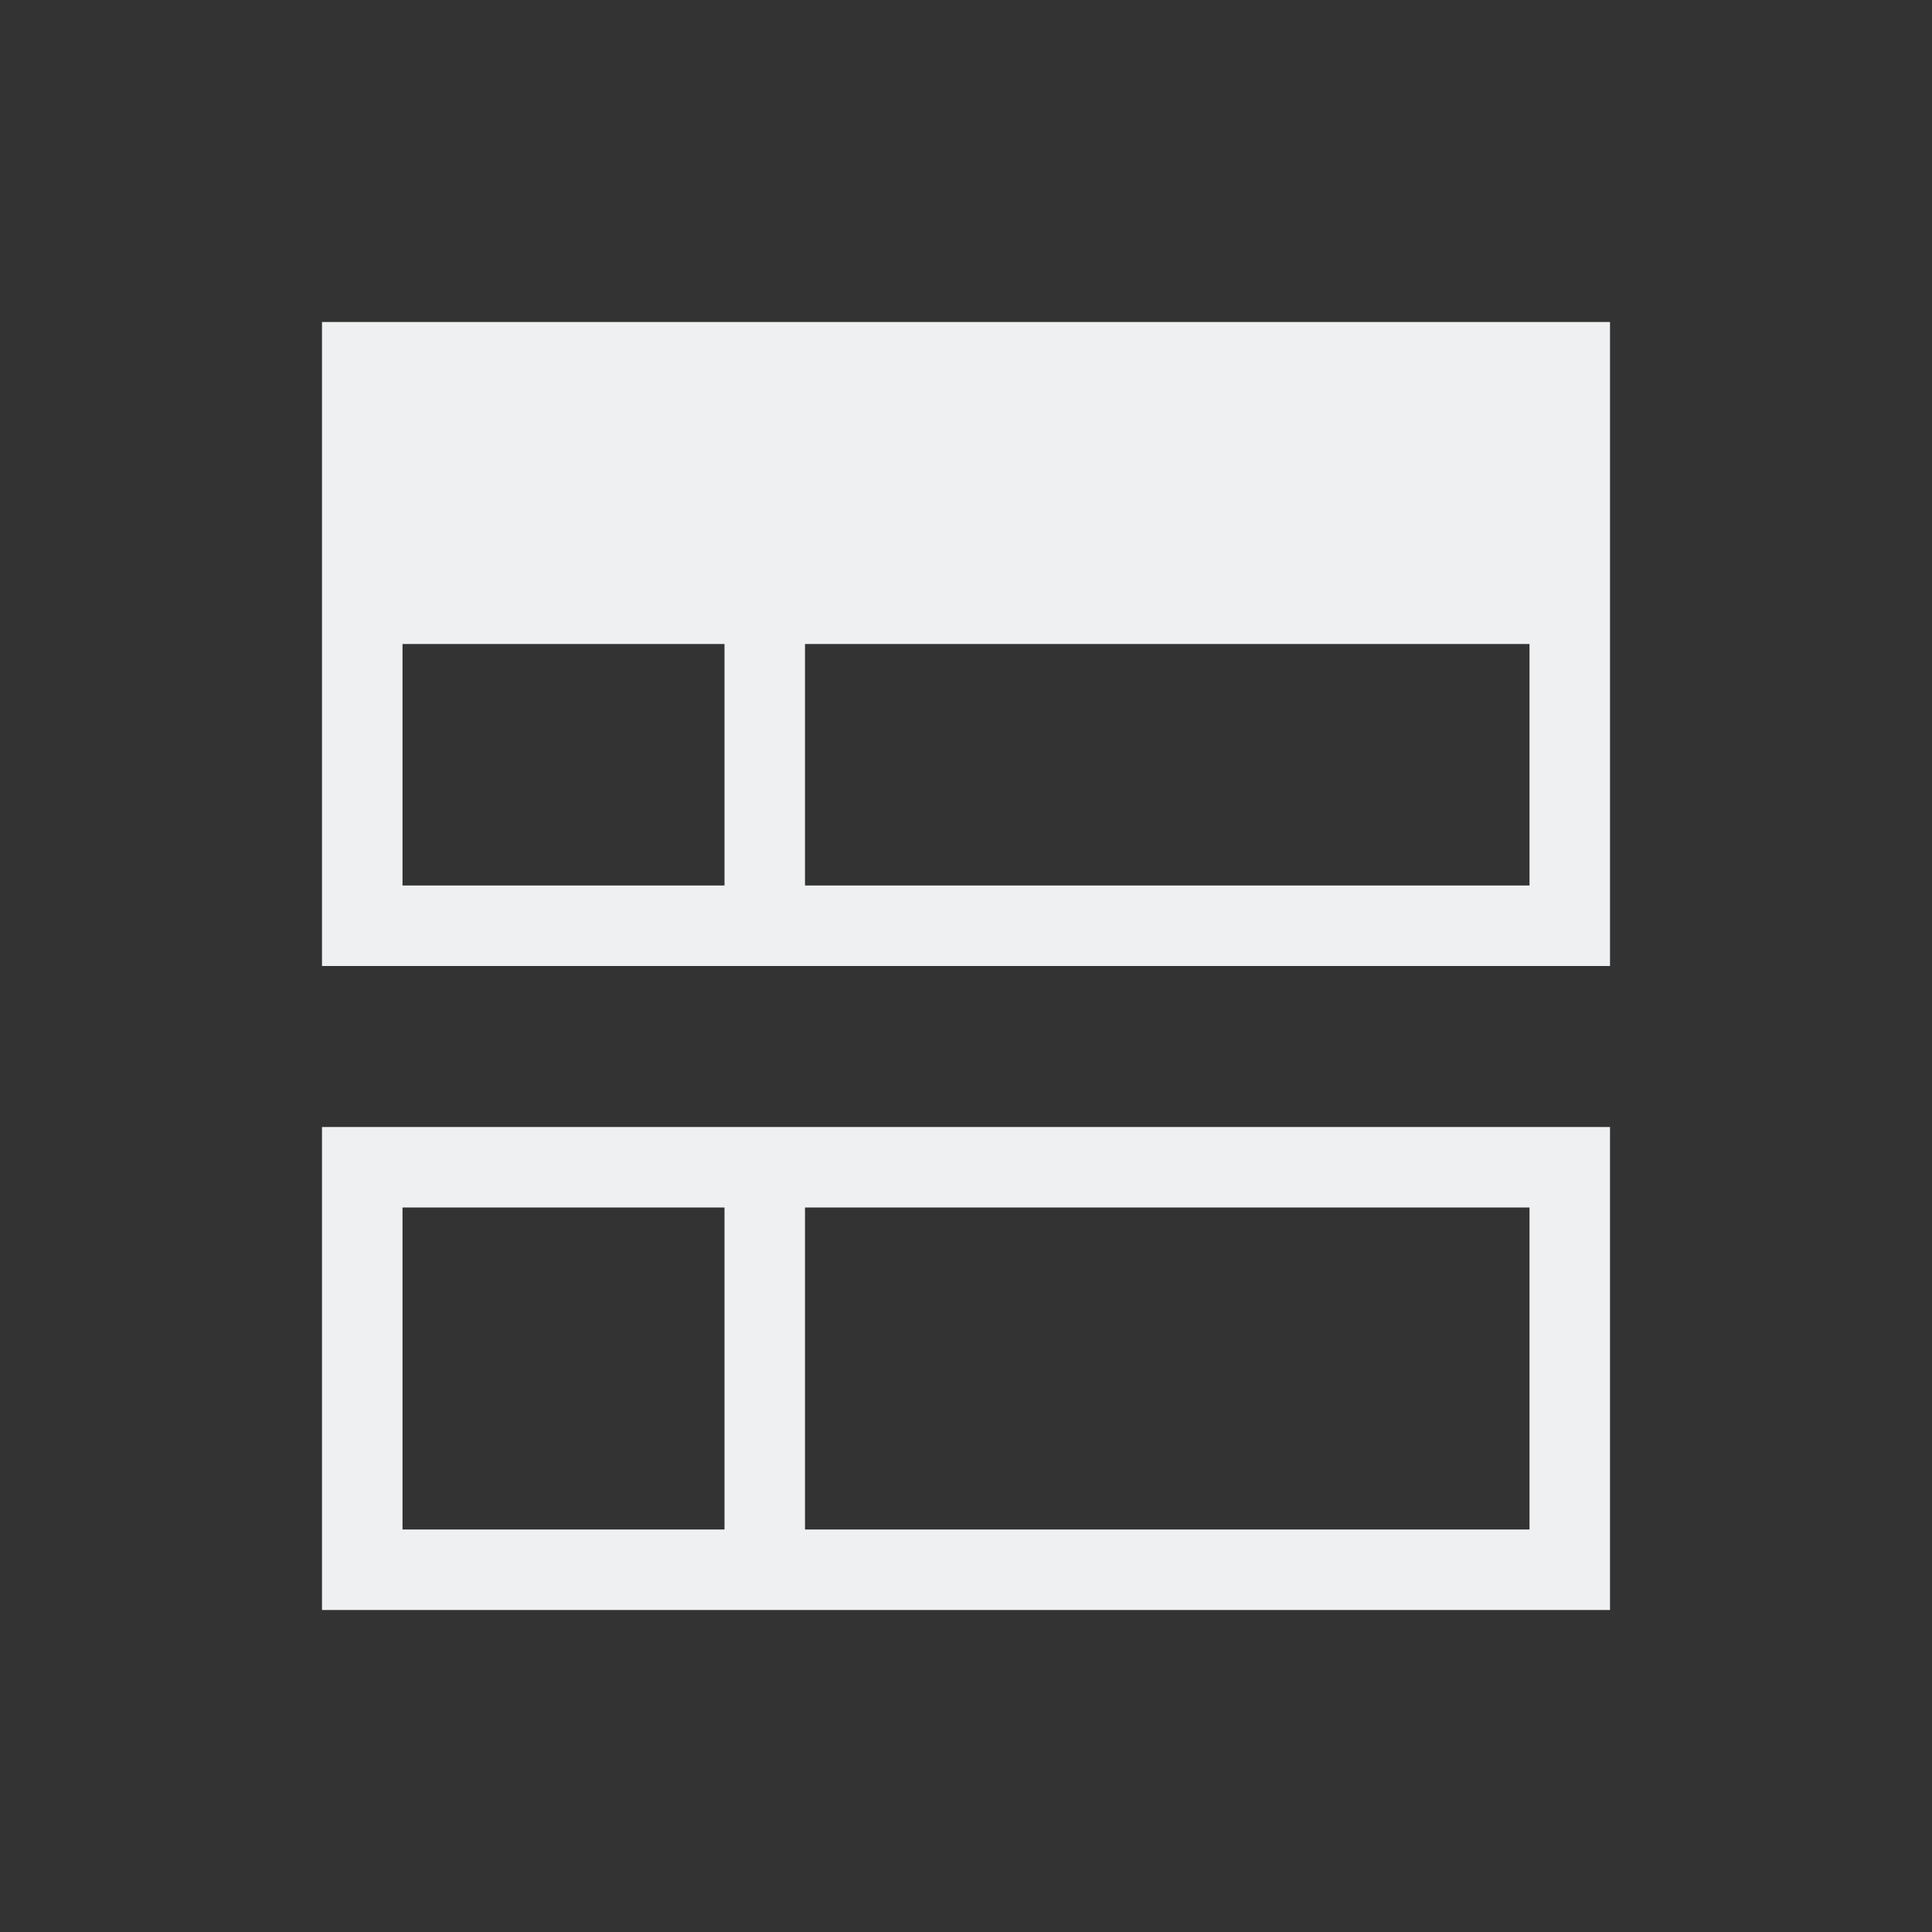
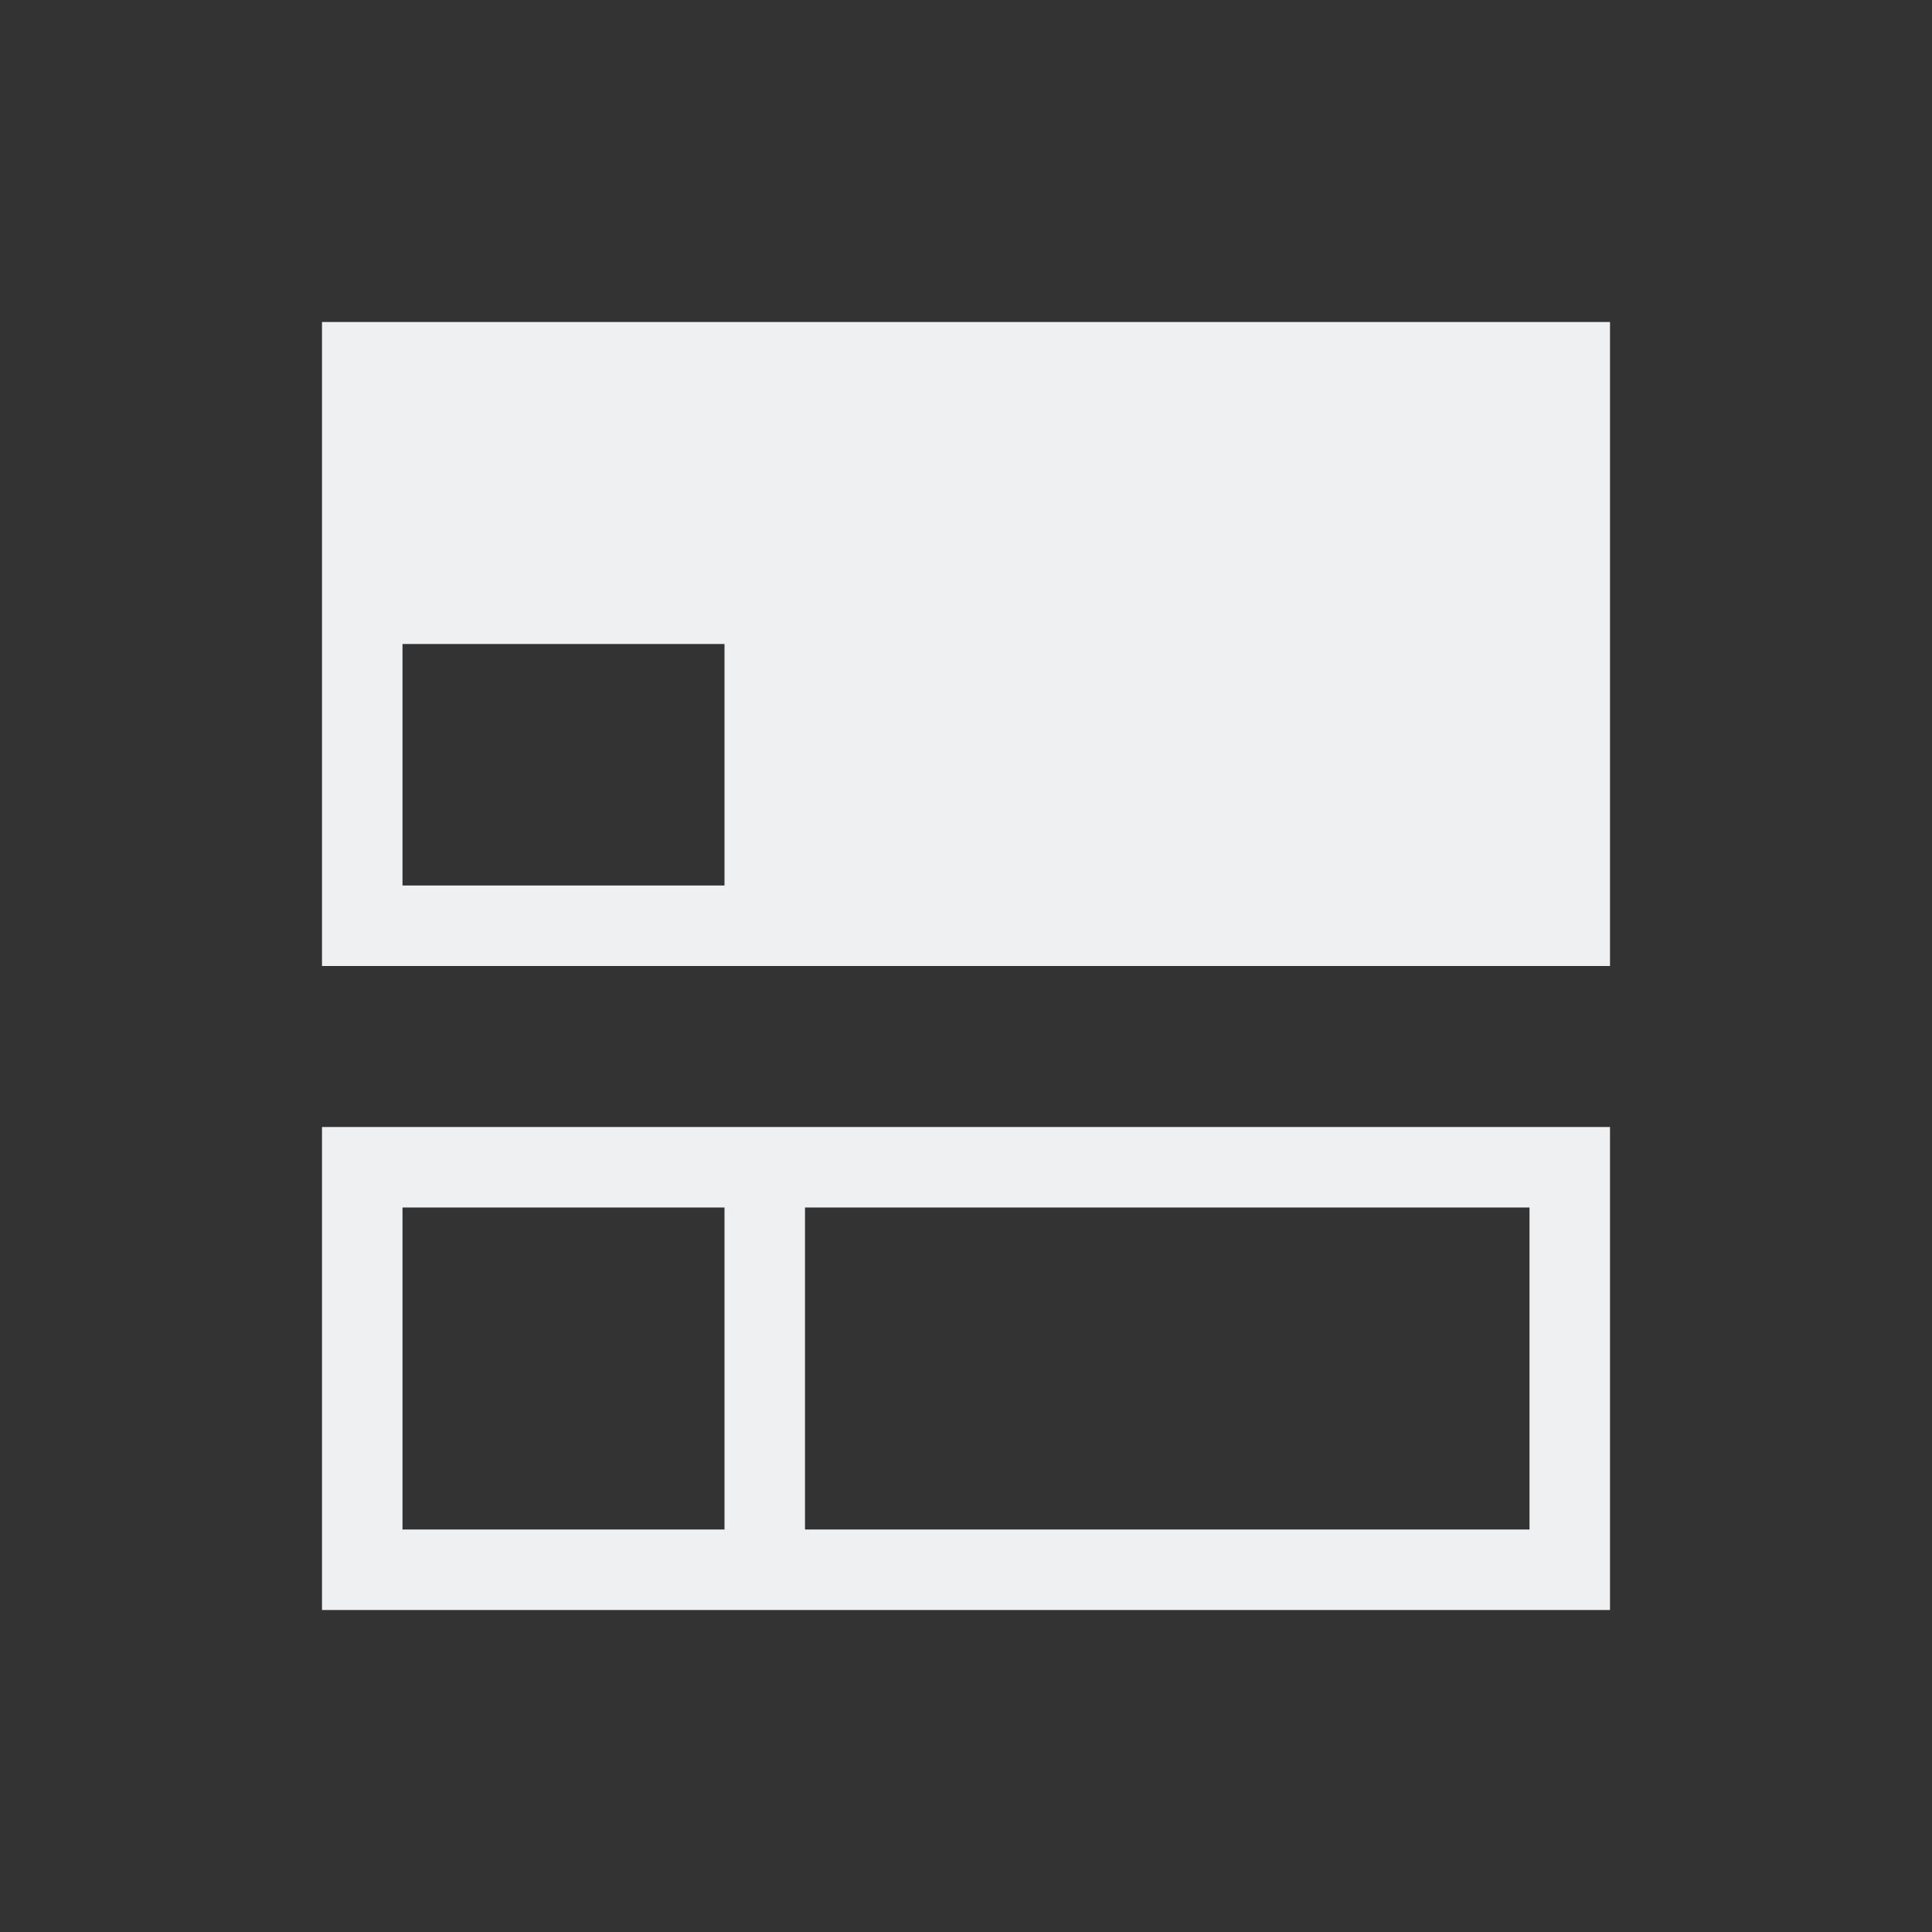
<svg xmlns="http://www.w3.org/2000/svg" viewBox="0 0 24 24">
  <rect x="0" y="0" width="24" height="24" fill="#333333" stroke="none" />
-   <path d="m4 4v7 1h1 4 1 9 1v-1-7zm1 4h4v3h-4zm5 0h9v3h-9zm-6 6v1 5h16v-5-1zm1 1h4v4h-4zm5 0h9v4h-9z" fill="#eff0f1" />
+   <path d="m4 4v7 1h1 4 1 9 1v-1-7zm1 4h4v3h-4zm5 0h9h-9zm-6 6v1 5h16v-5-1zm1 1h4v4h-4zm5 0h9v4h-9z" fill="#eff0f1" />
</svg>